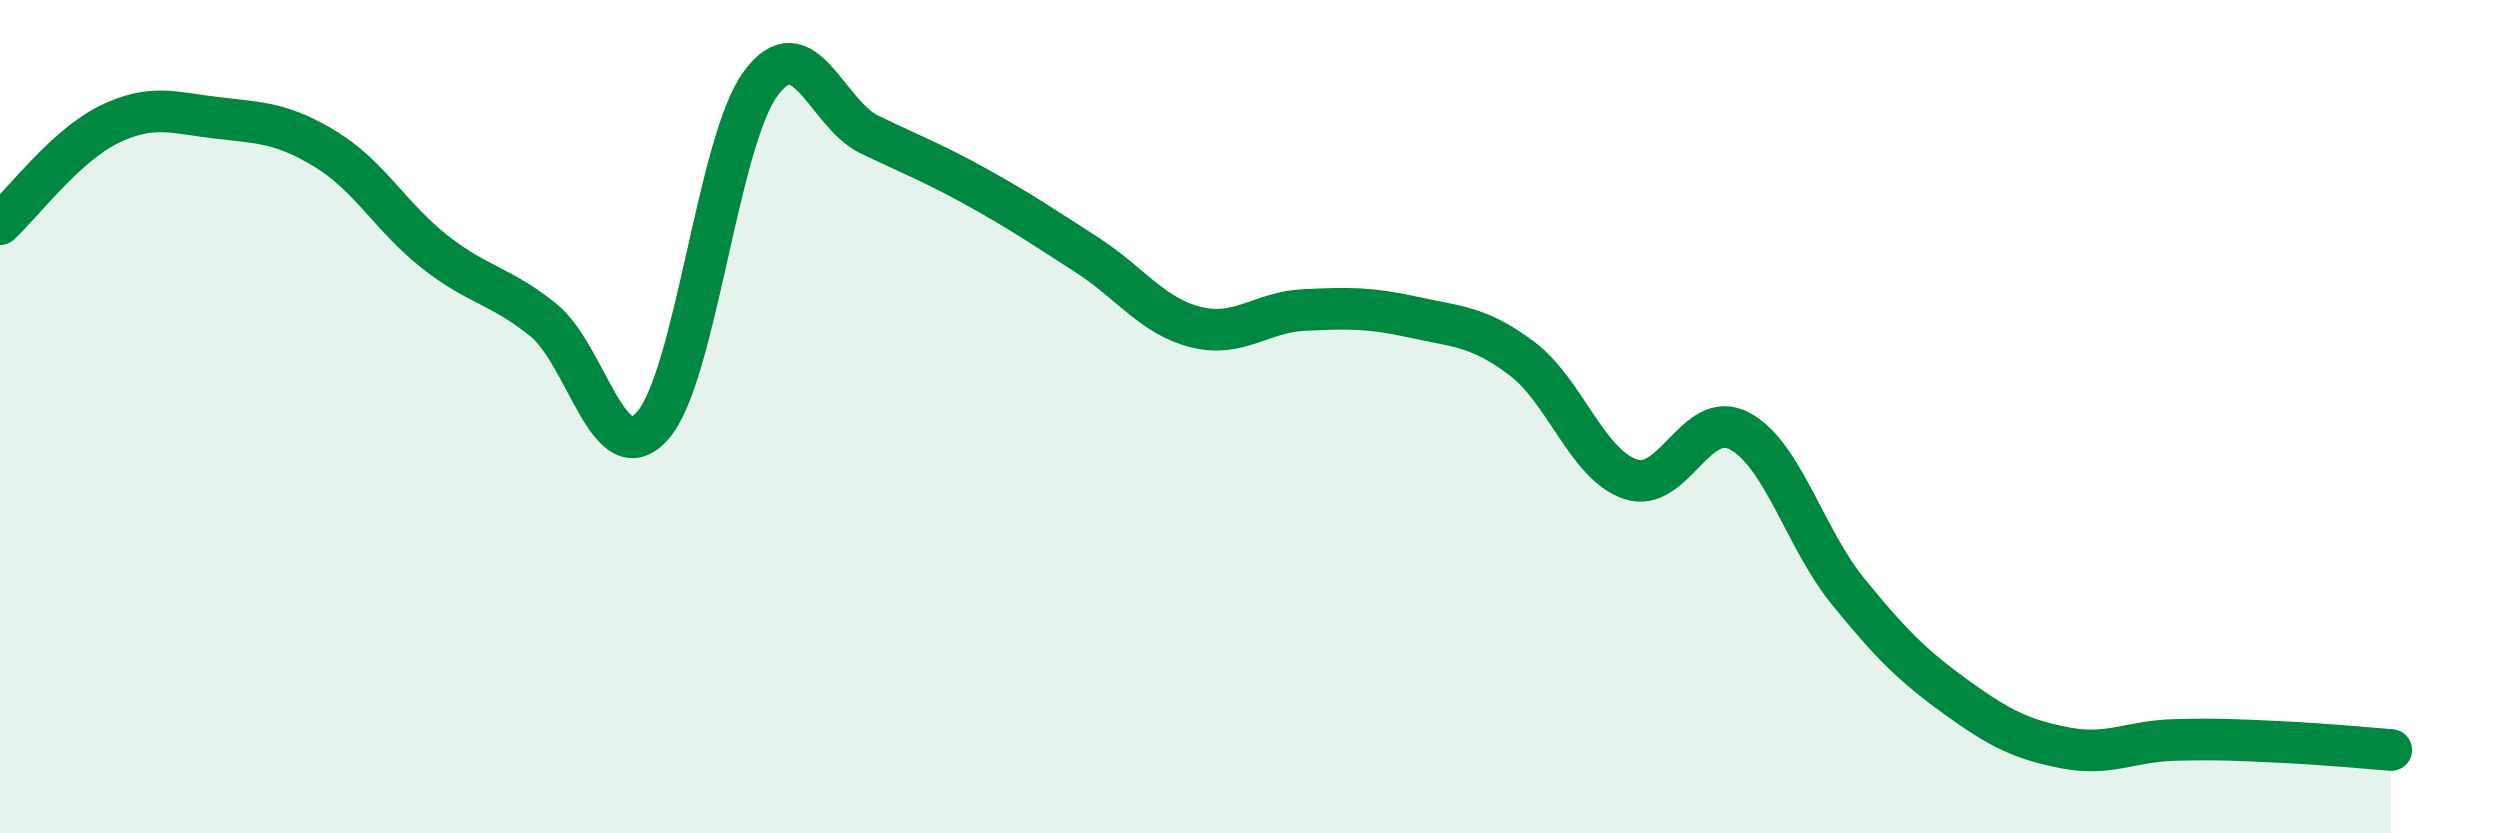
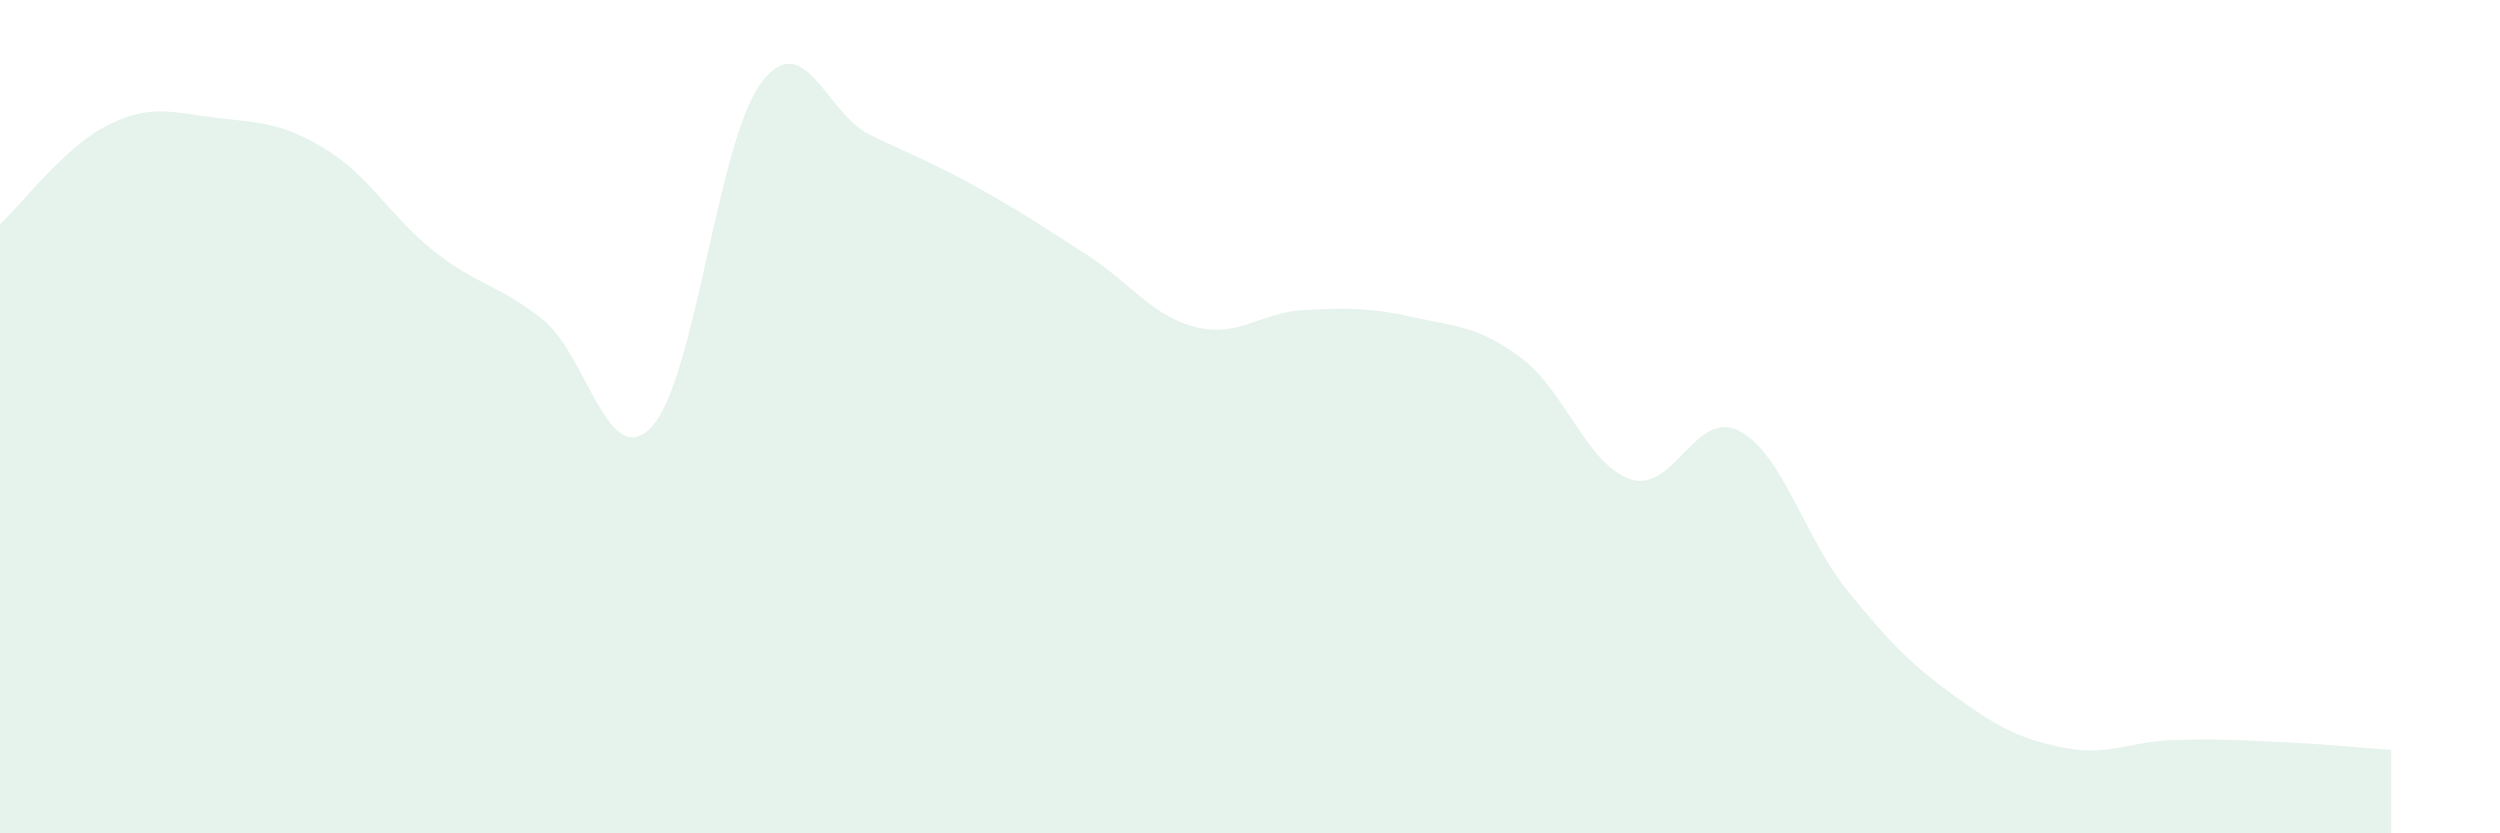
<svg xmlns="http://www.w3.org/2000/svg" width="60" height="20" viewBox="0 0 60 20">
  <path d="M 0,5.38 C 0.52,4.9 1.57,3.5 2.61,2.99 C 3.65,2.48 4.18,2.71 5.22,2.83 C 6.26,2.95 6.79,2.95 7.83,3.59 C 8.87,4.23 9.39,5.22 10.43,6.04 C 11.47,6.86 12,6.84 13.04,7.68 C 14.08,8.52 14.61,11.37 15.65,10.23 C 16.69,9.09 17.22,3.4 18.26,2 C 19.3,0.6 19.83,2.73 20.87,3.23 C 21.91,3.73 22.44,3.93 23.48,4.51 C 24.52,5.09 25.05,5.45 26.09,6.12 C 27.13,6.79 27.66,7.59 28.7,7.85 C 29.74,8.11 30.26,7.49 31.3,7.44 C 32.34,7.39 32.87,7.38 33.91,7.61 C 34.95,7.84 35.48,7.82 36.52,8.6 C 37.56,9.38 38.09,11.15 39.13,11.5 C 40.17,11.85 40.7,9.8 41.74,10.34 C 42.78,10.88 43.31,12.91 44.35,14.19 C 45.39,15.47 45.92,15.99 46.96,16.74 C 48,17.49 48.53,17.75 49.57,17.95 C 50.61,18.15 51.13,17.79 52.17,17.76 C 53.21,17.73 53.74,17.76 54.78,17.81 C 55.82,17.86 56.87,17.96 57.39,18L57.39 20L0 20Z" fill="#008740" opacity="0.1" stroke-linecap="round" stroke-linejoin="round" />
-   <path d="M 0,5.38 C 0.52,4.9 1.57,3.5 2.61,2.99 C 3.65,2.48 4.18,2.71 5.22,2.83 C 6.26,2.95 6.79,2.95 7.83,3.59 C 8.87,4.23 9.39,5.22 10.43,6.04 C 11.47,6.86 12,6.84 13.04,7.68 C 14.08,8.52 14.61,11.37 15.65,10.23 C 16.69,9.09 17.22,3.4 18.26,2 C 19.3,0.6 19.83,2.73 20.87,3.23 C 21.91,3.73 22.44,3.93 23.48,4.51 C 24.52,5.09 25.05,5.45 26.09,6.12 C 27.13,6.79 27.66,7.59 28.7,7.85 C 29.74,8.11 30.26,7.49 31.3,7.44 C 32.34,7.39 32.87,7.38 33.91,7.61 C 34.95,7.84 35.48,7.82 36.52,8.6 C 37.56,9.38 38.09,11.15 39.13,11.5 C 40.17,11.85 40.7,9.8 41.74,10.34 C 42.78,10.88 43.31,12.91 44.35,14.19 C 45.39,15.47 45.92,15.99 46.96,16.74 C 48,17.49 48.53,17.75 49.57,17.95 C 50.61,18.15 51.13,17.79 52.17,17.76 C 53.21,17.73 53.74,17.76 54.78,17.81 C 55.82,17.86 56.87,17.96 57.39,18" stroke="#008740" stroke-width="1" fill="none" stroke-linecap="round" stroke-linejoin="round" />
</svg>